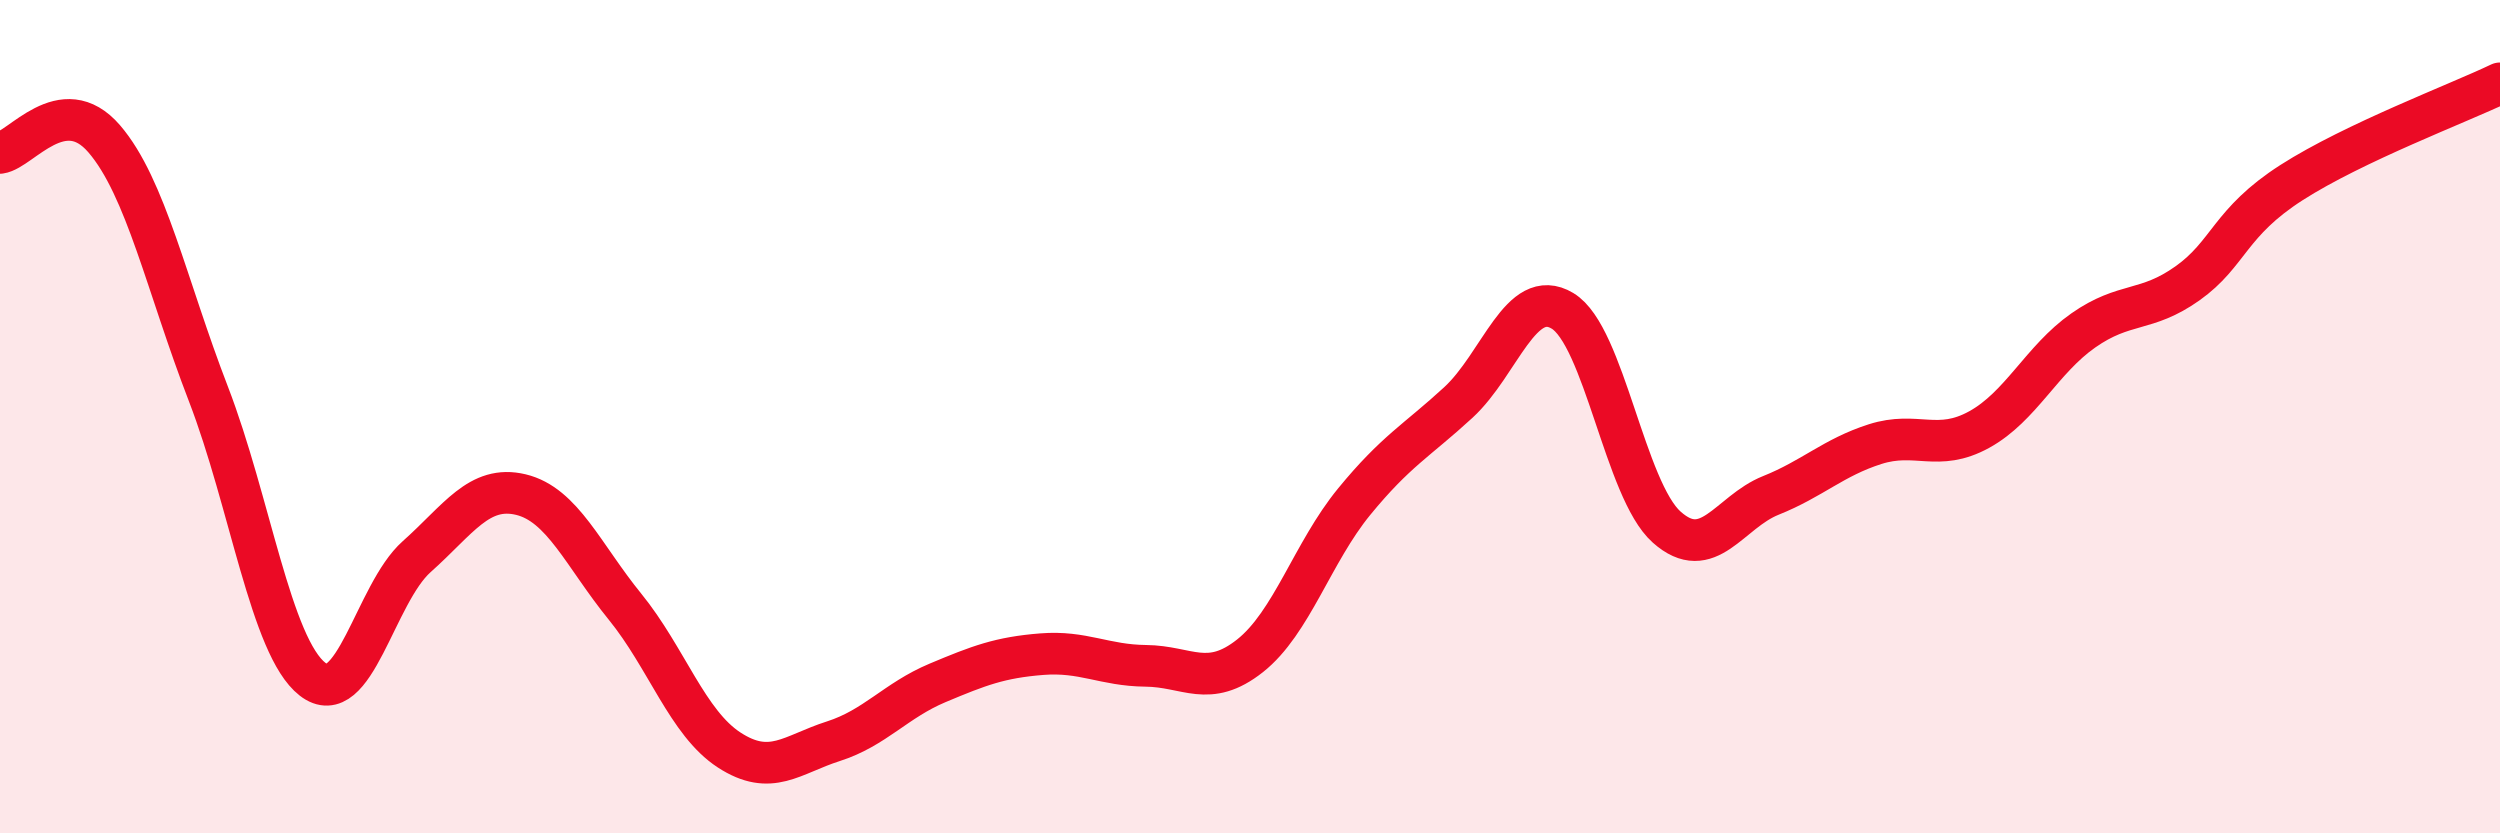
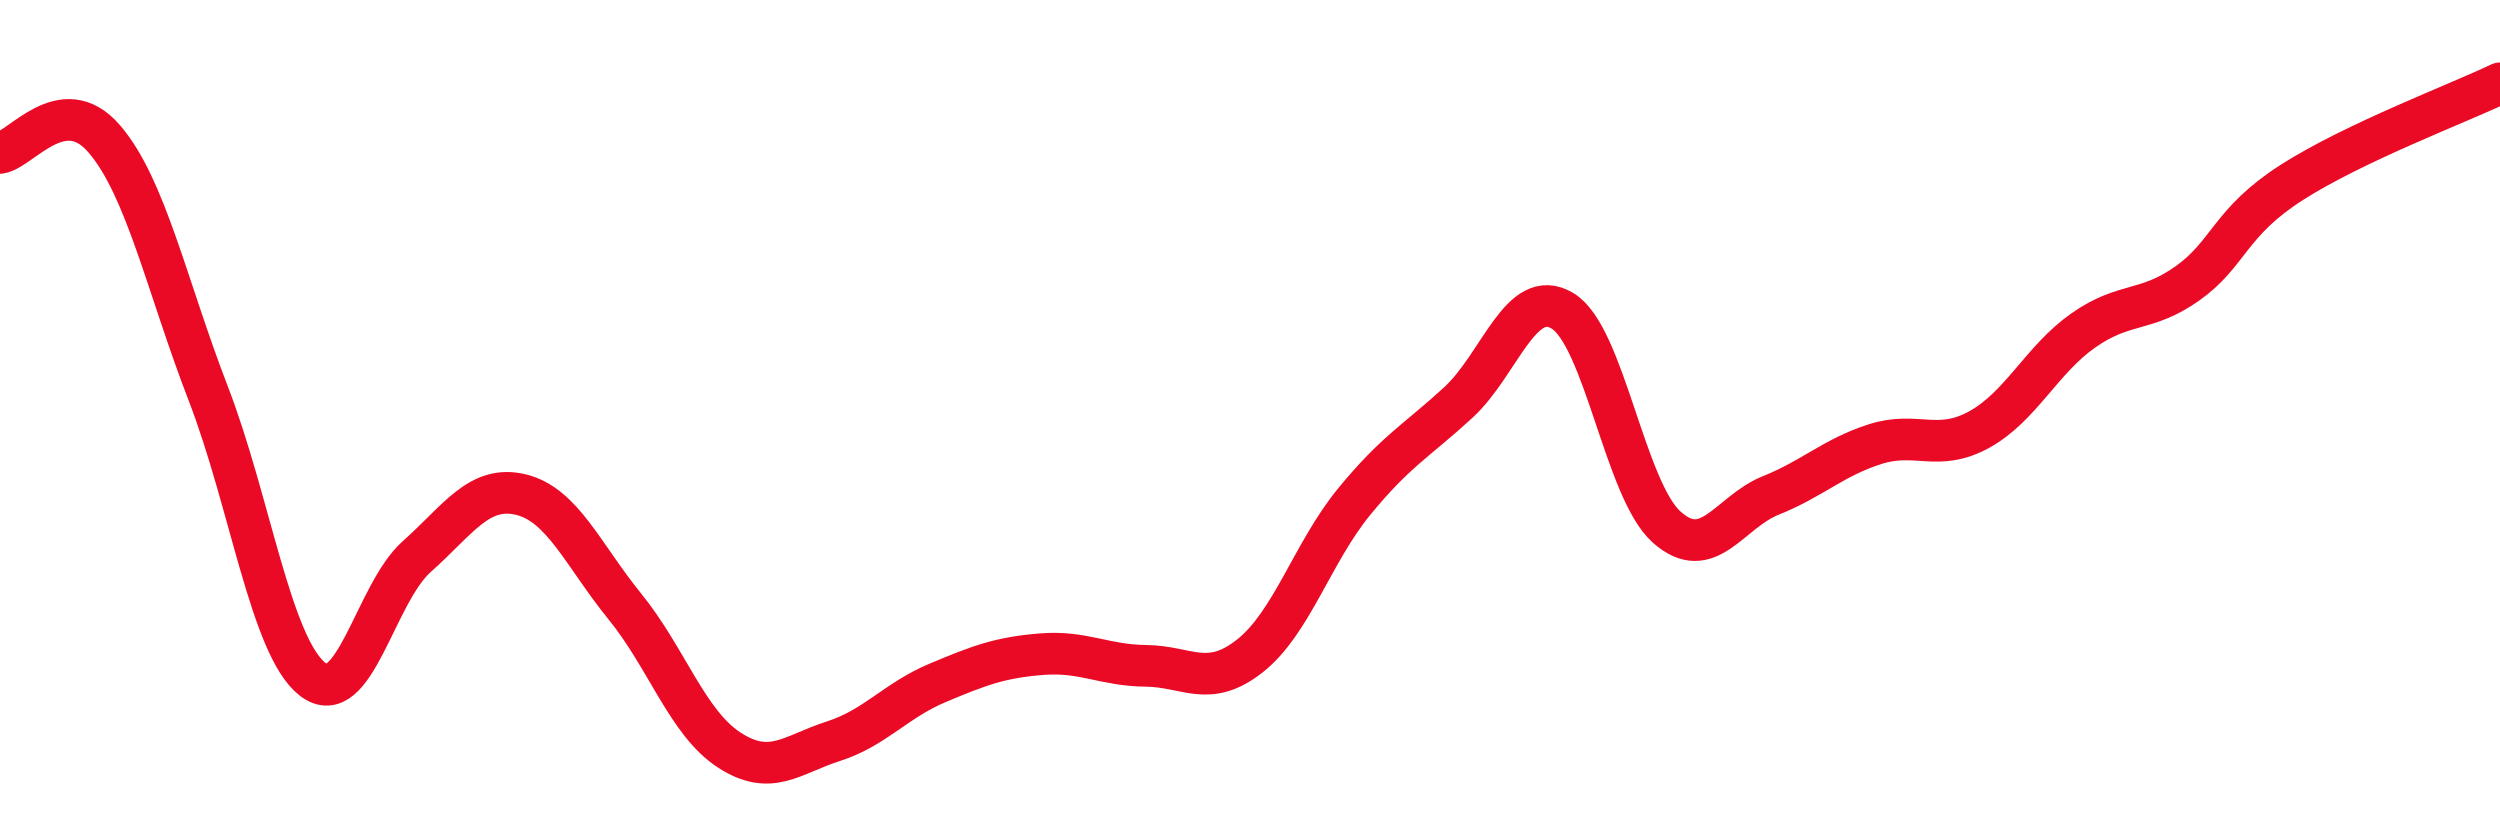
<svg xmlns="http://www.w3.org/2000/svg" width="60" height="20" viewBox="0 0 60 20">
-   <path d="M 0,3.67 C 0.5,3.6 1.5,2.17 2.5,3.33 C 3.5,4.49 4,6.86 5,9.45 C 6,12.04 6.5,15.52 7.5,16.3 C 8.5,17.08 9,14.25 10,13.36 C 11,12.47 11.5,11.63 12.5,11.87 C 13.5,12.11 14,13.33 15,14.56 C 16,15.79 16.5,17.35 17.5,18 C 18.5,18.65 19,18.11 20,17.79 C 21,17.47 21.5,16.81 22.5,16.39 C 23.5,15.97 24,15.78 25,15.7 C 26,15.62 26.5,15.97 27.5,15.98 C 28.5,15.99 29,16.53 30,15.74 C 31,14.95 31.5,13.26 32.5,12.04 C 33.5,10.82 34,10.58 35,9.66 C 36,8.74 36.5,6.86 37.5,7.46 C 38.5,8.06 39,11.76 40,12.65 C 41,13.54 41.5,12.29 42.5,11.89 C 43.5,11.49 44,10.98 45,10.66 C 46,10.34 46.5,10.86 47.5,10.31 C 48.5,9.76 49,8.63 50,7.93 C 51,7.23 51.5,7.51 52.5,6.8 C 53.5,6.09 53.5,5.34 55,4.38 C 56.5,3.42 59,2.48 60,2L60 20L0 20Z" fill="#EB0A25" opacity="0.1" stroke-linecap="round" stroke-linejoin="round" />
  <path d="M 0,3.67 C 0.5,3.6 1.5,2.17 2.5,3.33 C 3.5,4.49 4,6.86 5,9.45 C 6,12.04 6.5,15.52 7.5,16.3 C 8.5,17.08 9,14.25 10,13.36 C 11,12.47 11.5,11.63 12.5,11.87 C 13.5,12.11 14,13.33 15,14.56 C 16,15.79 16.5,17.35 17.5,18 C 18.5,18.65 19,18.11 20,17.79 C 21,17.47 21.5,16.81 22.5,16.39 C 23.5,15.97 24,15.78 25,15.7 C 26,15.62 26.5,15.97 27.5,15.98 C 28.5,15.99 29,16.53 30,15.74 C 31,14.95 31.5,13.26 32.5,12.04 C 33.5,10.82 34,10.58 35,9.66 C 36,8.74 36.5,6.86 37.5,7.46 C 38.5,8.06 39,11.76 40,12.65 C 41,13.54 41.5,12.29 42.5,11.89 C 43.5,11.49 44,10.98 45,10.66 C 46,10.34 46.5,10.86 47.5,10.31 C 48.5,9.76 49,8.63 50,7.93 C 51,7.23 51.5,7.51 52.5,6.8 C 53.5,6.09 53.5,5.34 55,4.38 C 56.5,3.42 59,2.48 60,2" stroke="#EB0A25" stroke-width="1" fill="none" stroke-linecap="round" stroke-linejoin="round" />
</svg>